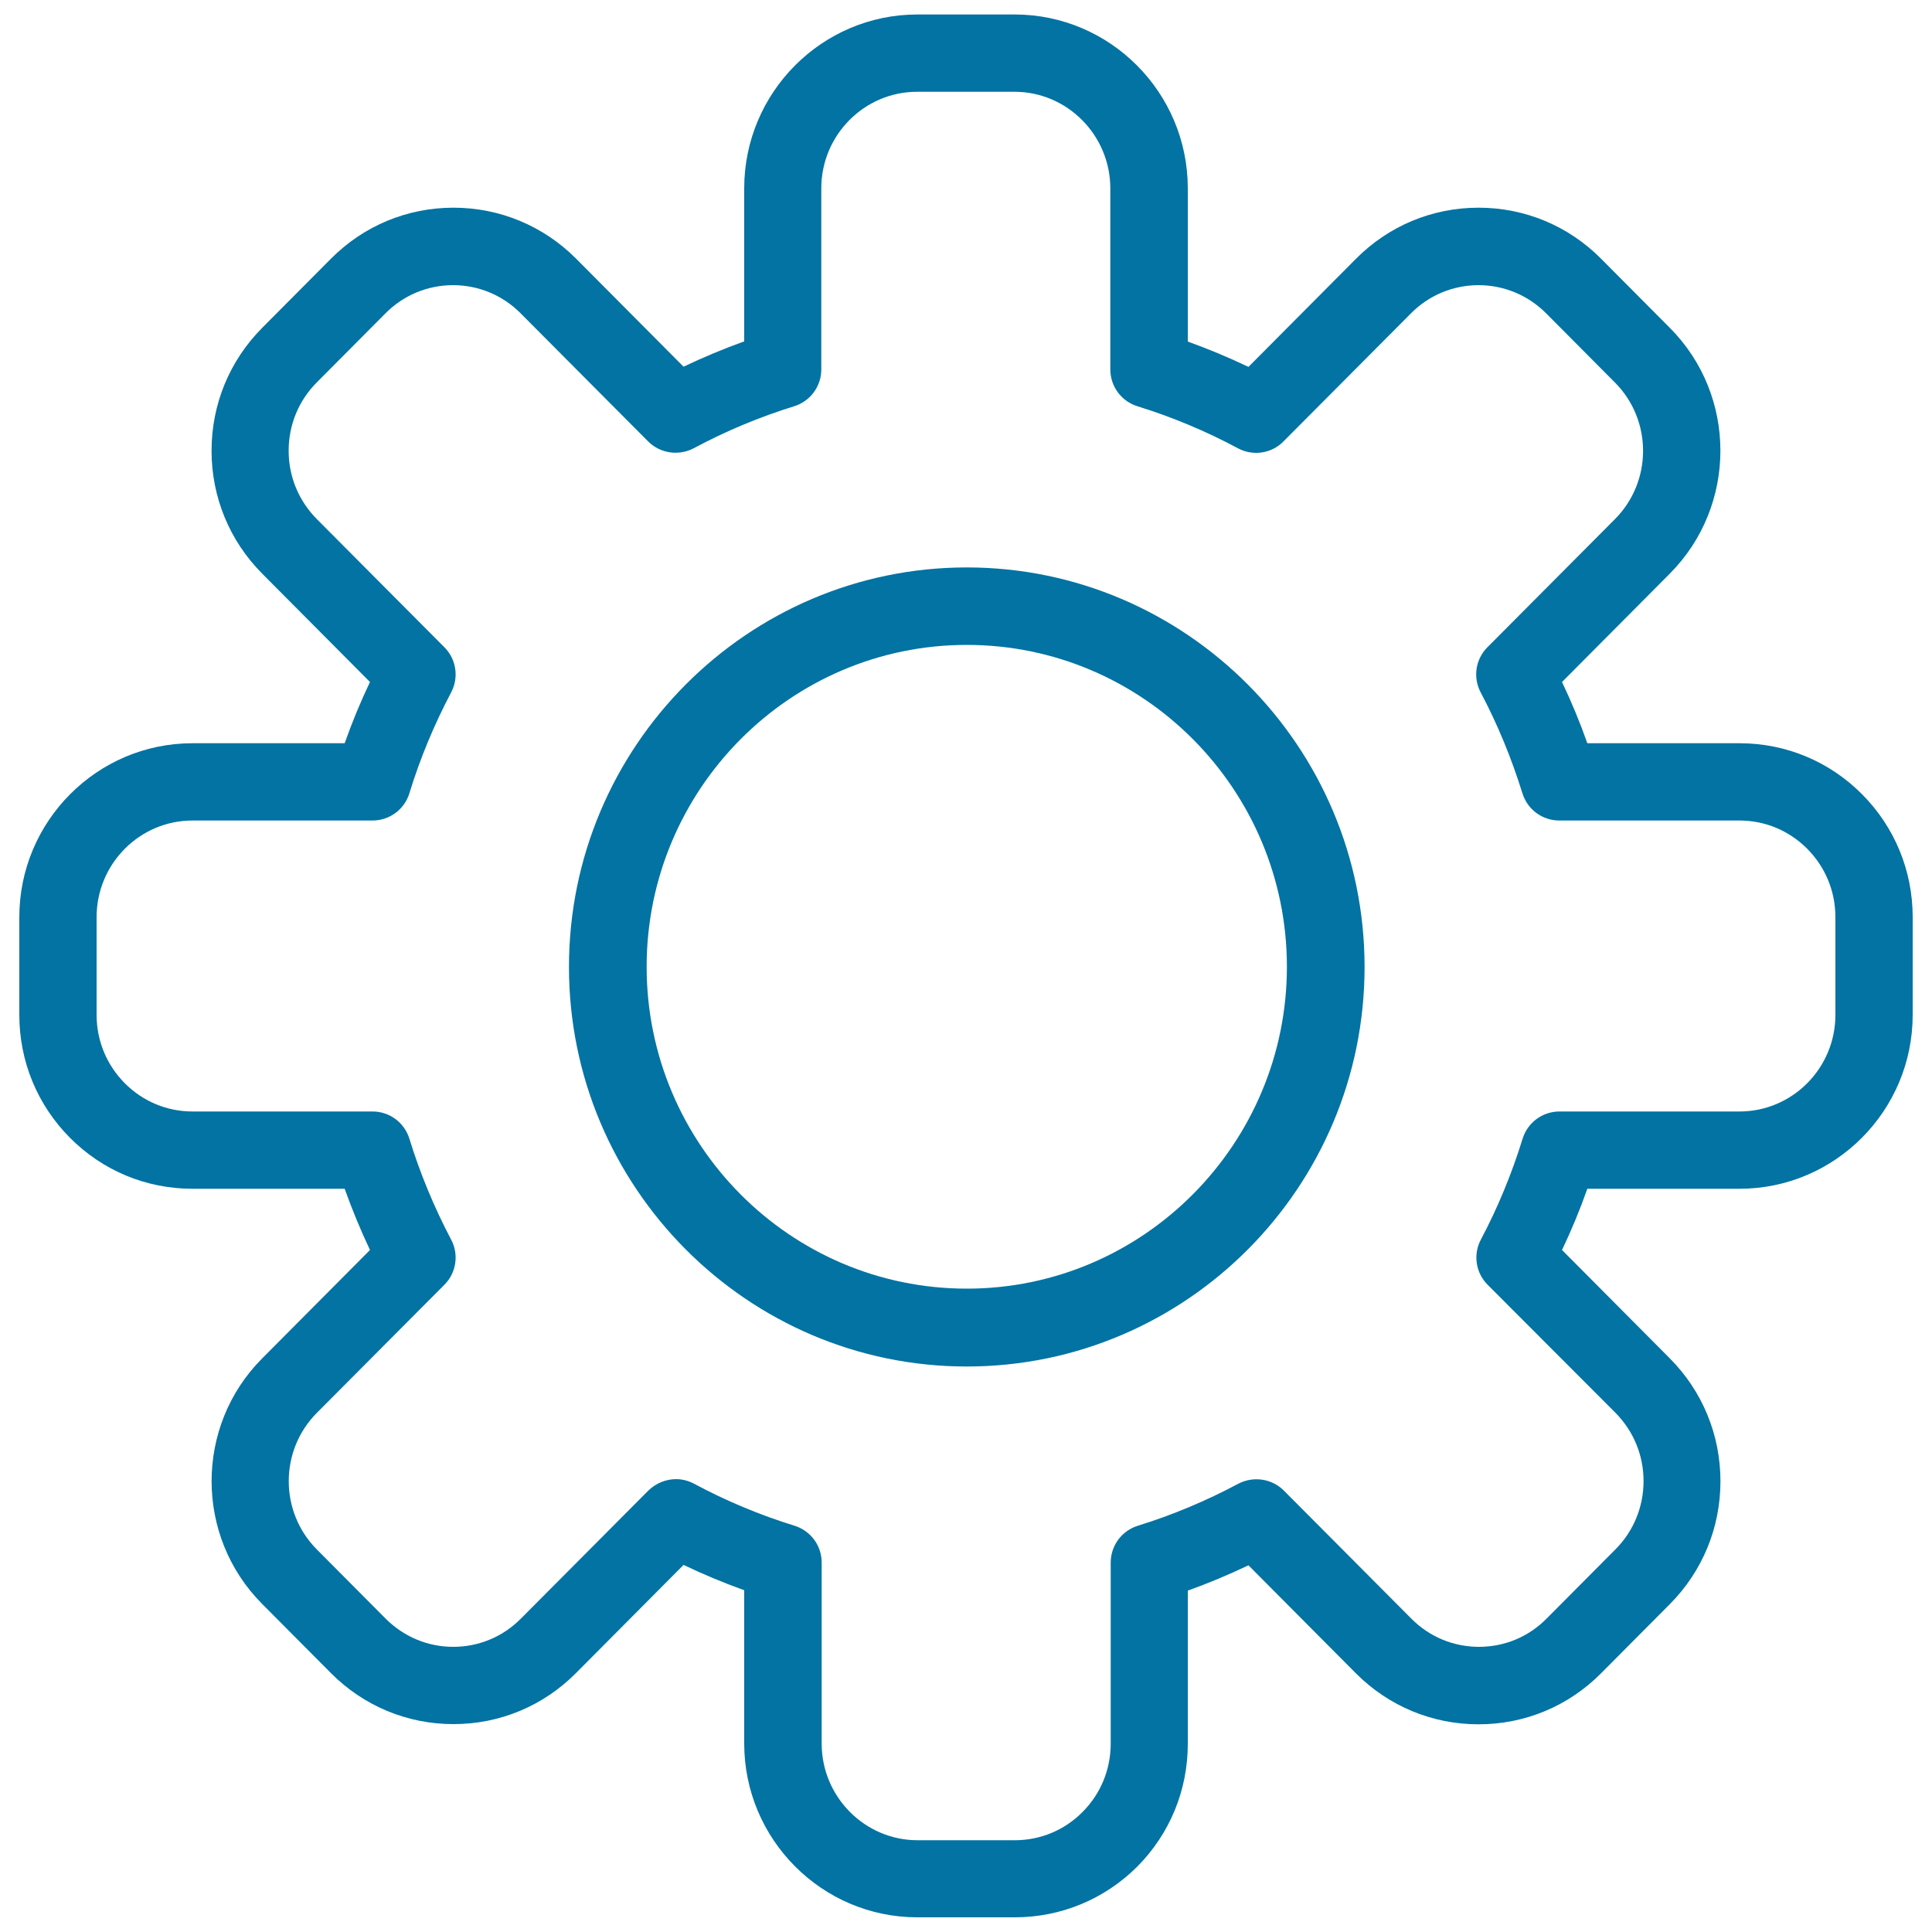
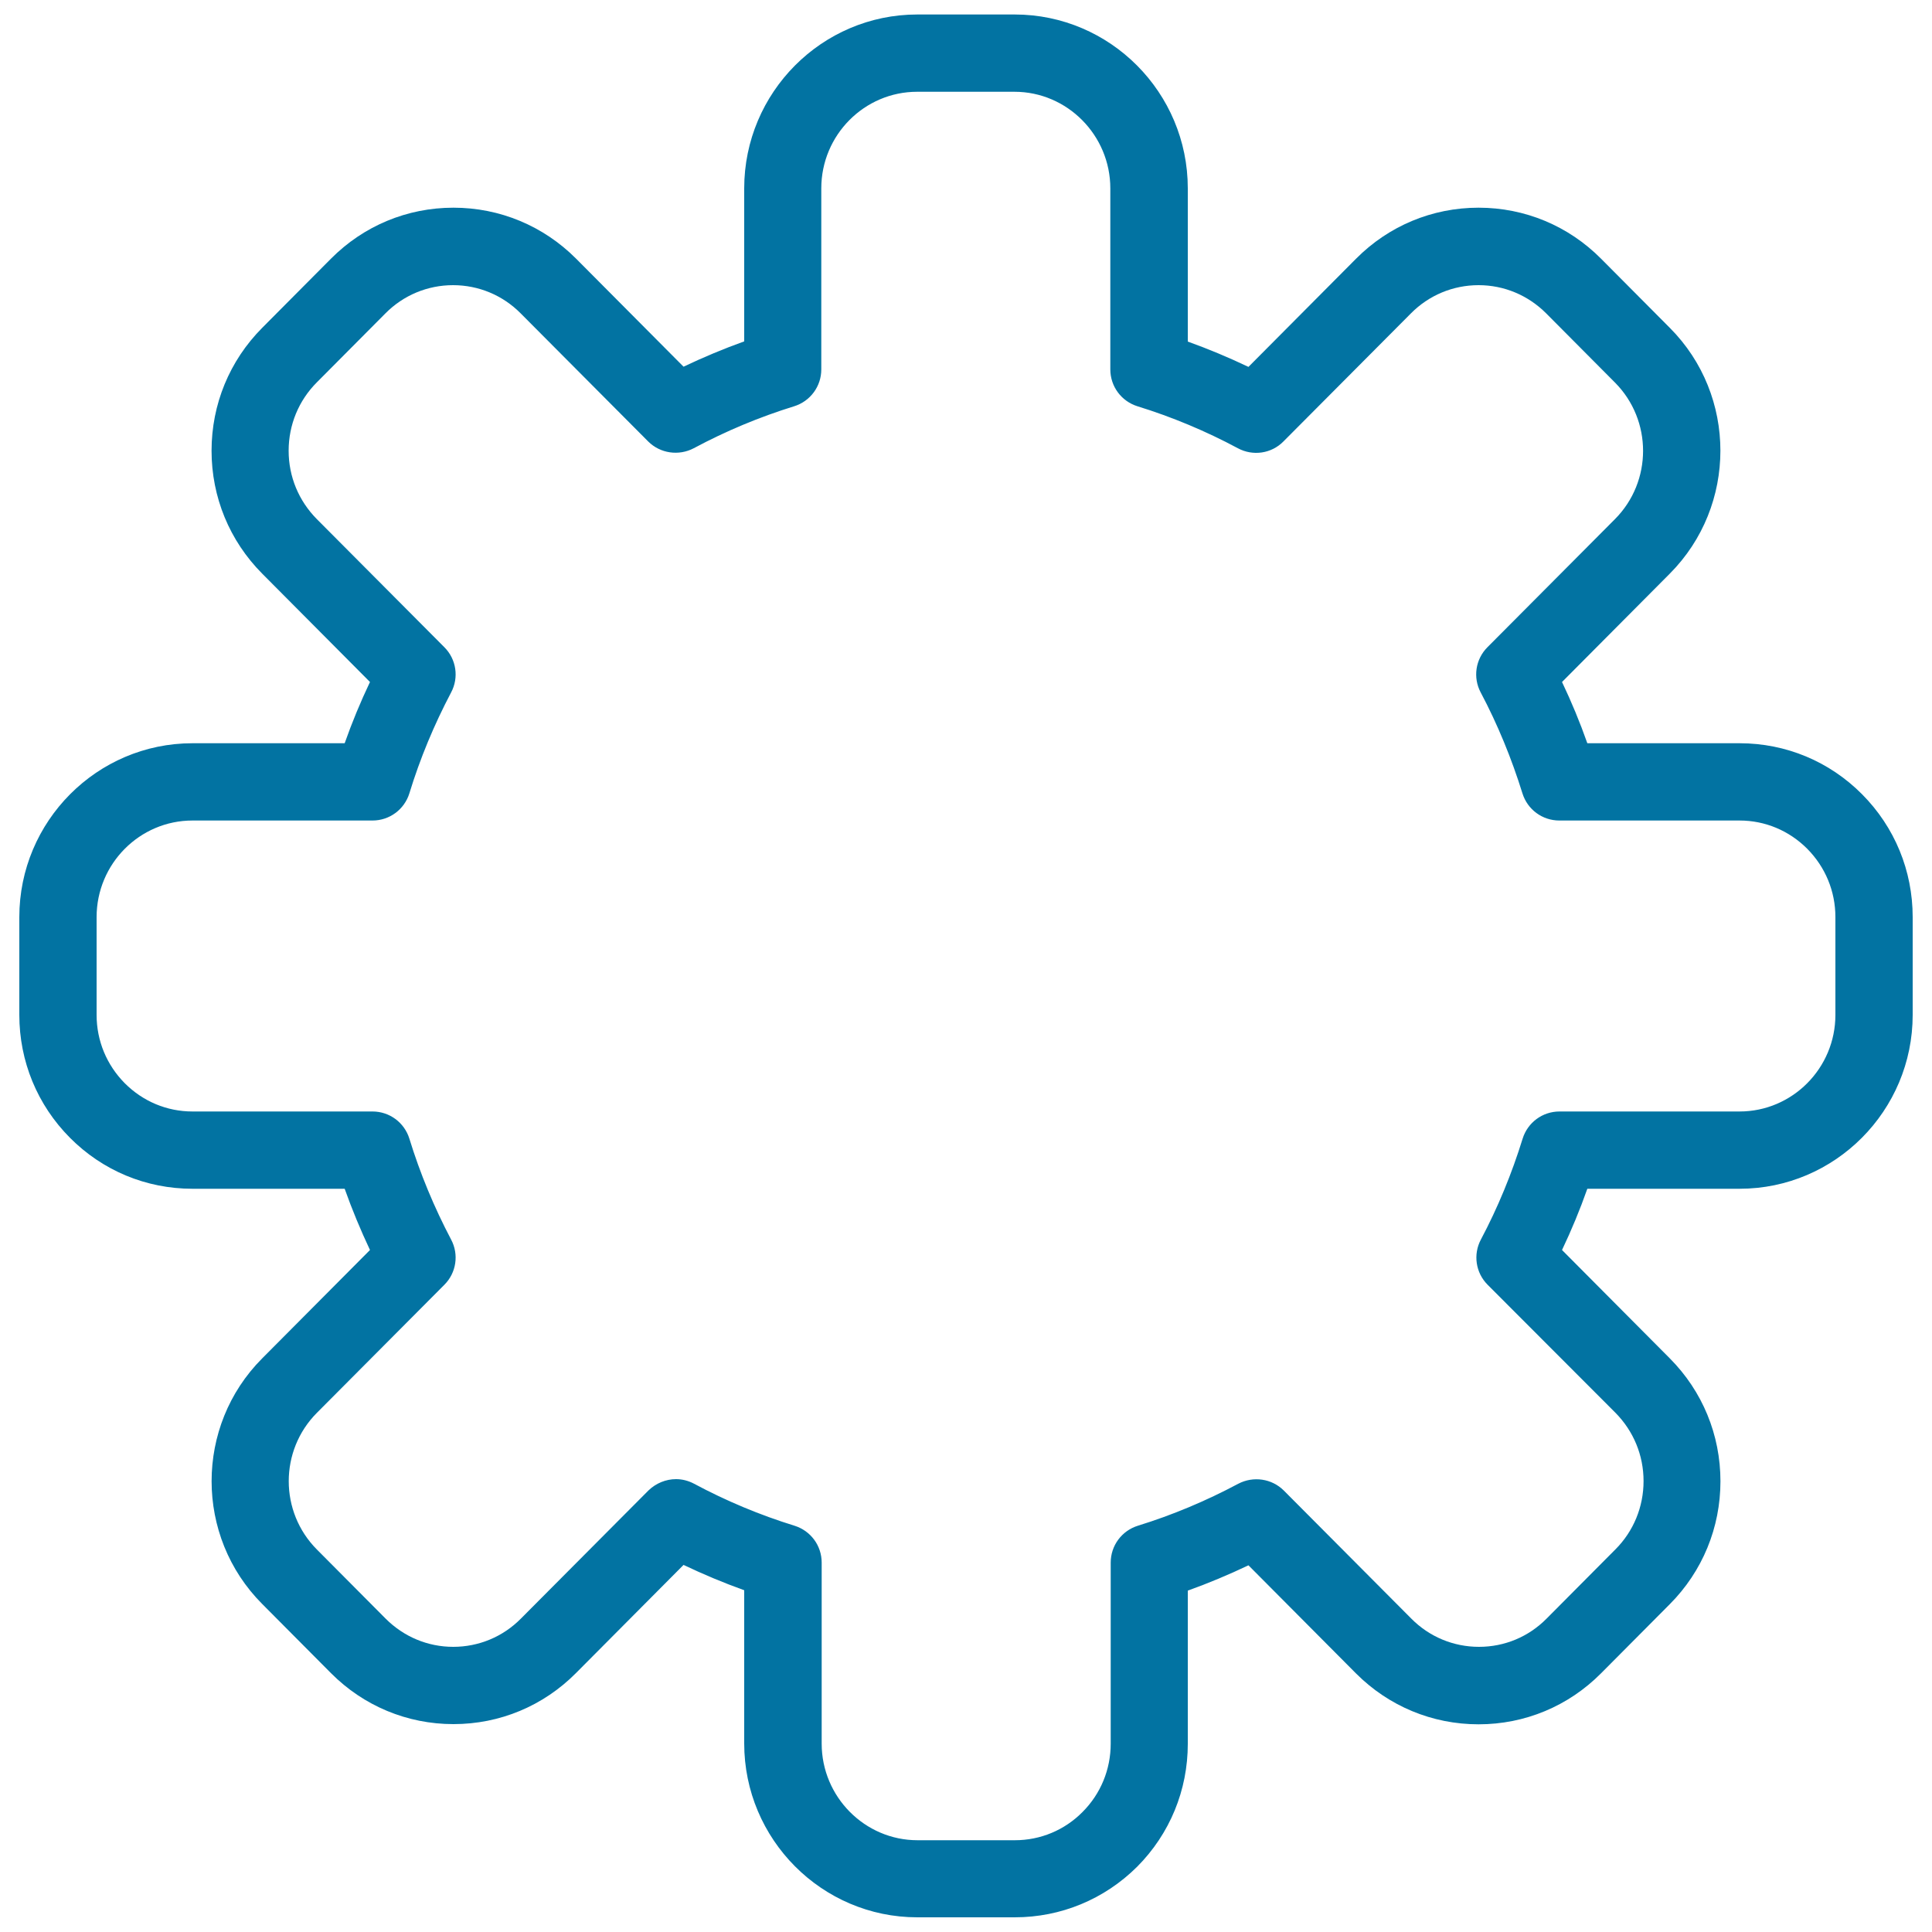
<svg xmlns="http://www.w3.org/2000/svg" viewBox="0 0 1000 1000" style="fill:#0273a2">
  <title>Web Development SVG icon</title>
  <g>
    <g>
-       <path d="M500.4,707.3c-113.5,0-205.9-92.8-205.9-206.8s92.4-206.8,205.9-206.8c113.5,0,205.9,92.8,205.9,206.8S614,707.3,500.4,707.3z M500.4,333.8c-91.4,0-165.7,74.8-165.7,166.6c0,91.9,74.3,166.6,165.7,166.6c91.3,0,165.7-74.8,165.7-166.6C666.1,408.6,591.8,333.8,500.4,333.8z" />
-     </g>
+       </g>
    <g>
      <path d="M525.2,992.4L525.2,992.4h-50.4c-49.4,0-89.6-40.4-89.6-90v-79.3c-10.6-3.8-21.1-8.2-31.4-13.1l-55.7,56c-16.9,17-39.4,26.4-63.4,26.4c-23.9,0-46.5-9.4-63.4-26.4l-35.6-35.8c-34.9-35-34.9-92.1,0-127.1l55.8-56.1c-4.9-10.4-9.3-21-13.1-31.7l-78.8,0c-24,0-46.5-9.4-63.4-26.4c-16.9-17-26.2-39.6-26.2-63.6v-50.6c0-49.6,40.2-90,89.6-90h78.8c3.8-10.8,8.2-21.4,13.1-31.7l-55.8-56.1c-16.9-17-26.2-39.6-26.2-63.6c0-24,9.3-46.6,26.2-63.6l35.6-35.8c16.9-17,39.4-26.4,63.4-26.4c24,0,46.5,9.4,63.4,26.3l55.7,56c10.3-4.9,20.8-9.3,31.4-13.1V97.5c0-49.6,40.2-90,89.6-90h50.4c49.4,0,89.6,40.4,89.6,90v79.3c10.6,3.8,21.1,8.2,31.4,13.1l55.7-56c16.9-17,39.4-26.4,63.4-26.4c24,0,46.5,9.4,63.4,26.4l35.6,35.8c34.9,35,34.9,92.1,0,127.2L808.5,353c4.9,10.3,9.3,20.9,13.1,31.7l78.8,0c24,0,46.5,9.4,63.4,26.4c16.9,17,26.2,39.6,26.2,63.6l0,50.6c0,49.6-40.2,90-89.6,90h-78.8c-3.8,10.8-8.2,21.4-13.1,31.7l55.8,56.1c16.9,17,26.2,39.6,26.2,63.6c0,24-9.3,46.6-26.2,63.6l-35.6,35.8c-16.9,17-39.4,26.4-63.4,26.4c-24,0-46.5-9.4-63.4-26.3l-55.7-56c-10.3,4.9-20.8,9.3-31.4,13.1l0,79.3c0,24-9.3,46.6-26.2,63.6C571.6,983.1,549.1,992.4,525.2,992.4z M349.9,765.6c3.2,0,6.4,0.8,9.4,2.4c16.6,8.9,34.1,16.2,51.9,21.7c8.4,2.6,14.1,10.3,14.1,19.1v93.7c0,27.5,22.3,50,49.6,50h50.4c13.2,0,25.7-5.2,35-14.6c9.4-9.4,14.6-22,14.6-35.4l0-93.7c0-8.8,5.7-16.5,14.1-19.1c17.8-5.5,35.2-12.8,51.9-21.7c7.8-4.1,17.4-2.7,23.6,3.5l66,66.3c9.3,9.4,21.8,14.6,35,14.6c13.3,0,25.7-5.2,35-14.6l35.6-35.8c9.4-9.4,14.6-22,14.6-35.4s-5.2-25.9-14.6-35.4L770,665c-6.2-6.2-7.6-15.7-3.5-23.4c8.8-16.6,16-34.1,21.6-52.2c2.6-8.4,10.3-14.1,19.1-14.1h93.2c27.3,0,49.6-22.4,49.6-50l0-50.6c0-13.4-5.2-25.9-14.6-35.4c-9.4-9.4-21.8-14.6-35-14.6l-93.3,0c-8.8,0-16.5-5.7-19.1-14.1c-5.6-18-12.8-35.6-21.6-52.2c-4.1-7.7-2.7-17.2,3.5-23.4l66-66.3c19.4-19.5,19.4-51.2,0-70.7l-35.6-35.8c-9.4-9.4-21.8-14.6-35-14.6c-13.2,0-25.7,5.2-35,14.6l-66,66.3c-6.2,6.3-15.8,7.7-23.6,3.5c-16.6-8.9-34.1-16.2-51.9-21.7c-8.4-2.6-14.1-10.3-14.1-19.1V97.5c0-27.5-22.3-50-49.6-50h-50.4c-27.3,0-49.6,22.4-49.6,50v93.7c0,8.8-5.7,16.5-14.1,19.1c-17.8,5.5-35.3,12.8-51.9,21.7c-7.8,4.1-17.4,2.7-23.6-3.5l-66-66.3c-9.3-9.4-21.8-14.6-35-14.6c-13.2,0-25.7,5.2-35,14.6L164,197.9c-9.4,9.4-14.6,22-14.6,35.4c0,13.4,5.2,25.9,14.6,35.4l66,66.3c6.2,6.2,7.6,15.7,3.5,23.4c-8.8,16.7-16.1,34.2-21.6,52.2c-2.6,8.4-10.3,14.1-19.1,14.1H99.6c-27.3,0-49.6,22.4-49.6,50v50.6c0,13.4,5.2,25.9,14.6,35.4c9.4,9.4,21.8,14.6,35,14.6l93.2,0c8.8,0,16.5,5.7,19.1,14.1c5.5,17.9,12.8,35.5,21.6,52.2c4.1,7.7,2.7,17.2-3.5,23.4l-66,66.3c-19.4,19.5-19.4,51.2,0,70.7l35.6,35.8c9.4,9.4,21.8,14.6,35,14.6c13.2,0,25.7-5.2,35-14.6l66-66.3C339.5,767.7,344.7,765.6,349.9,765.6z" />
    </g>
  </g>
</svg>